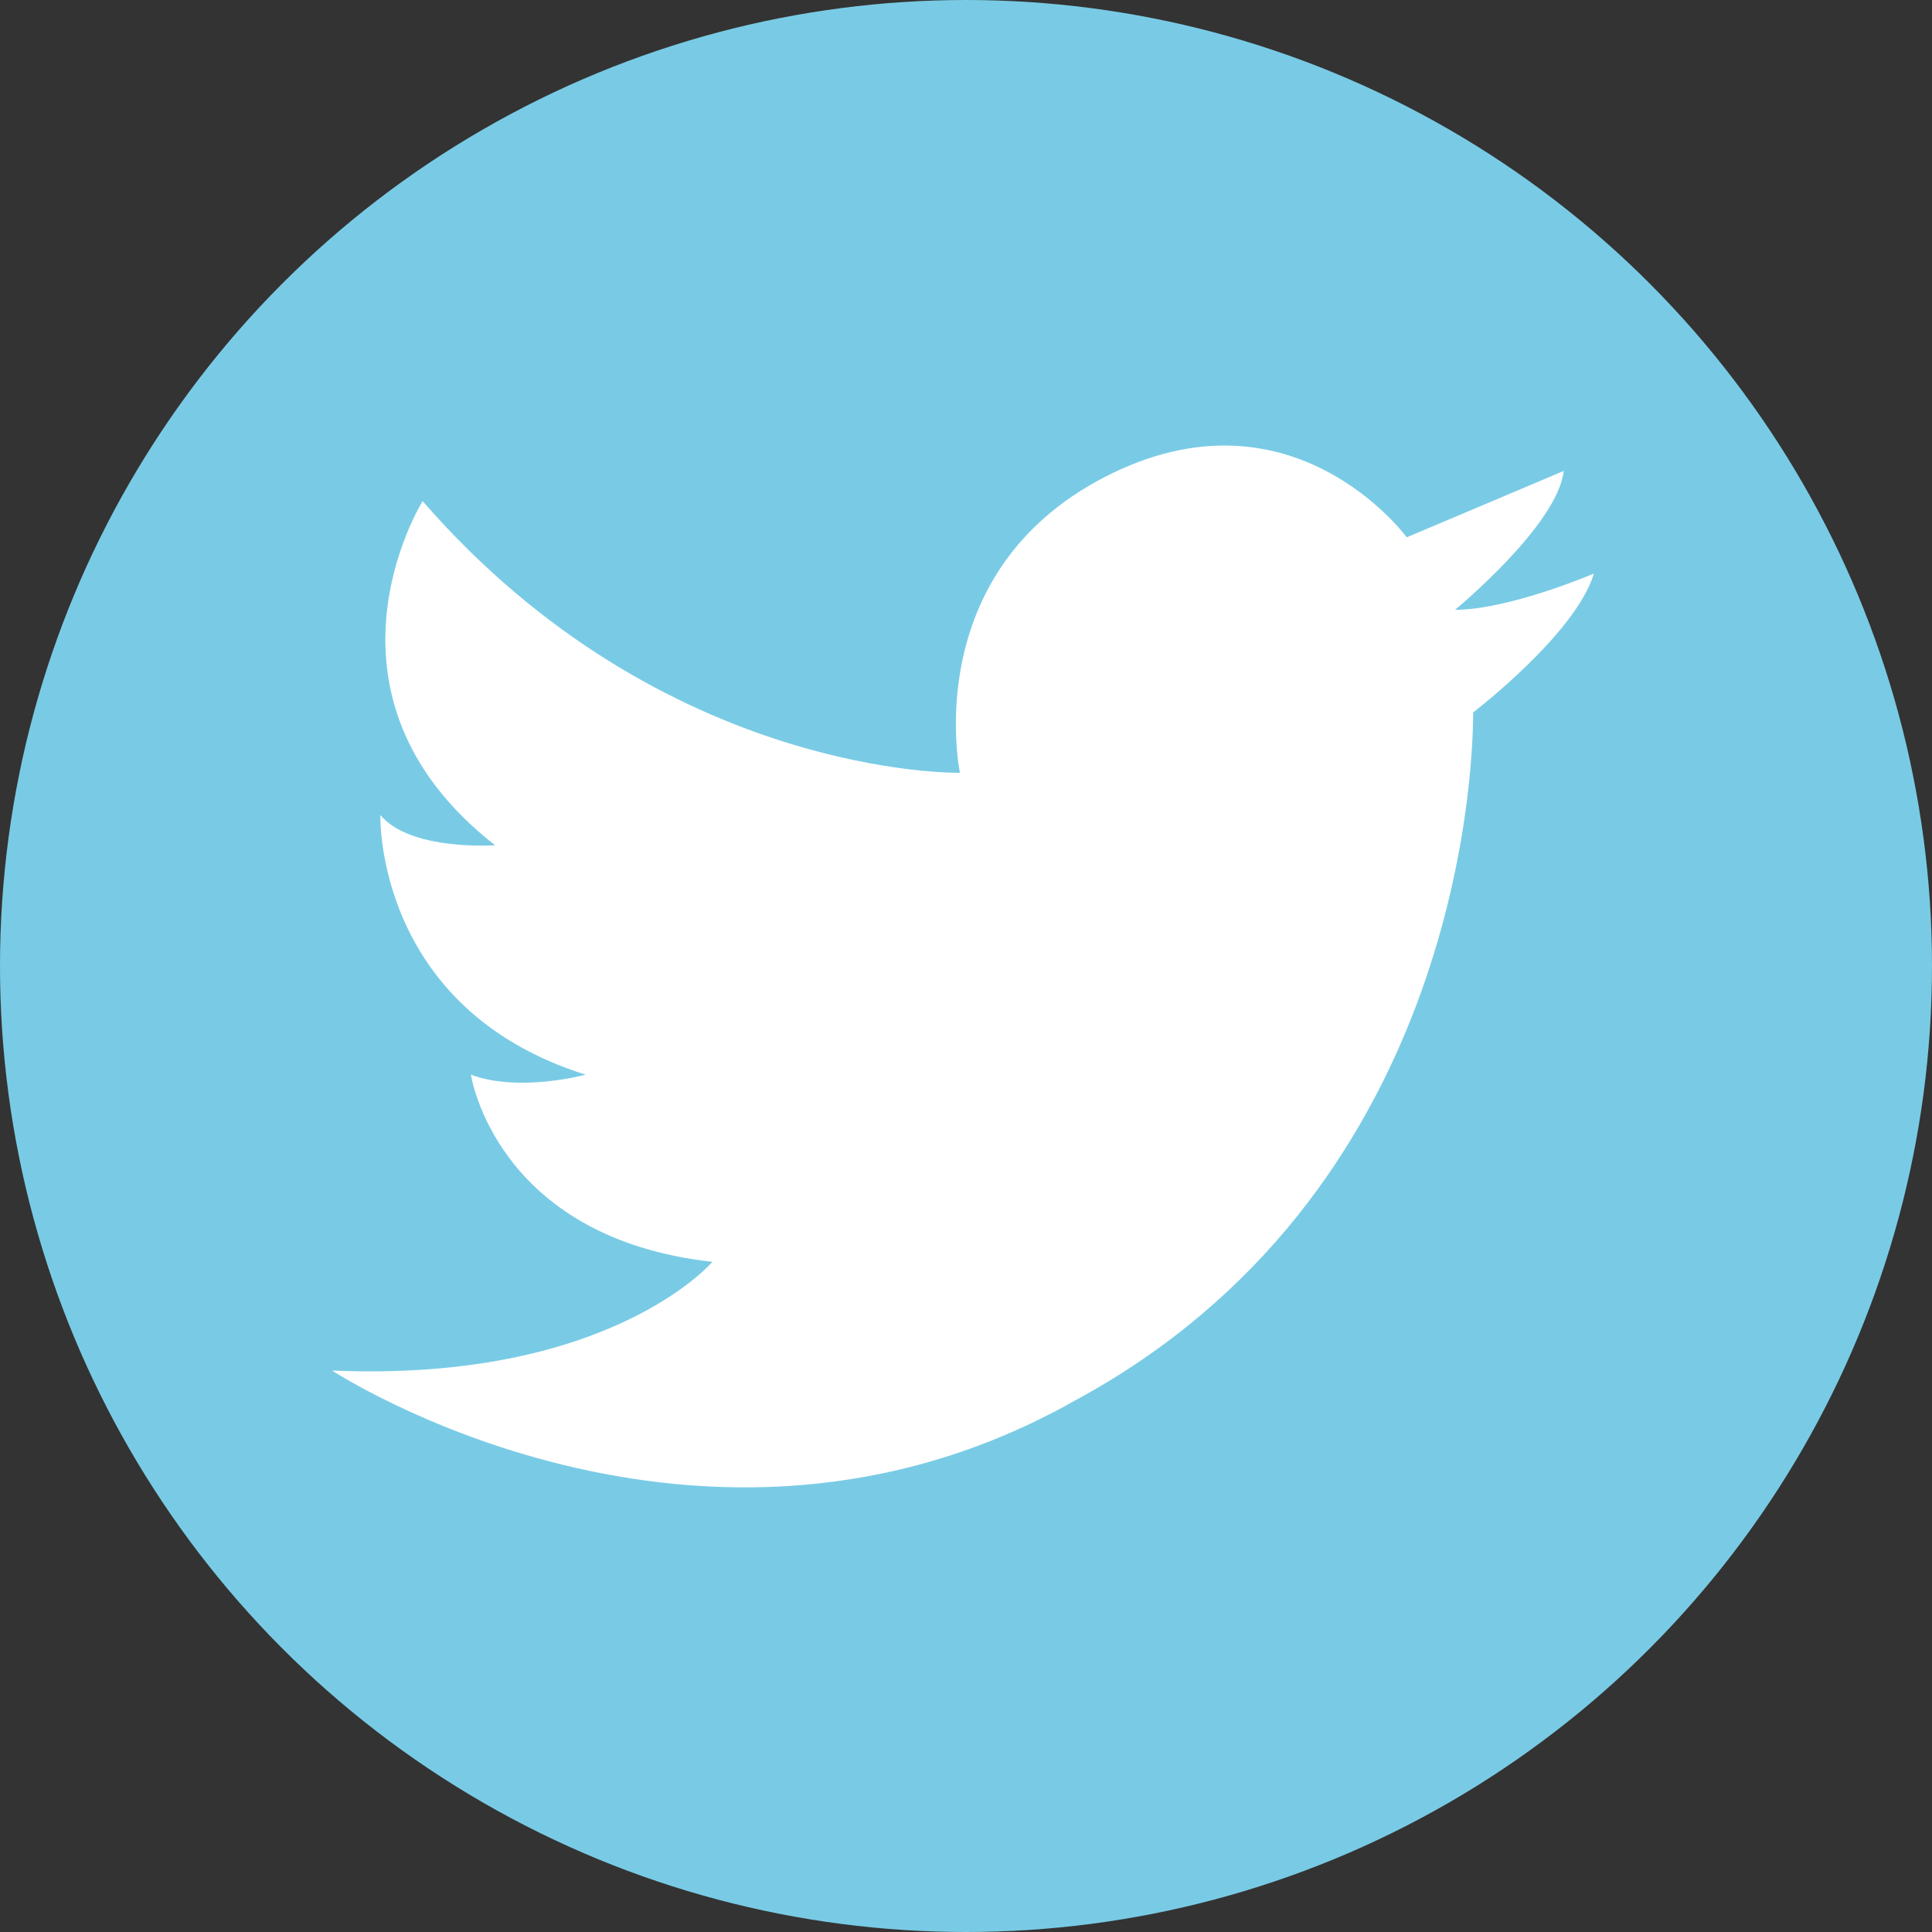
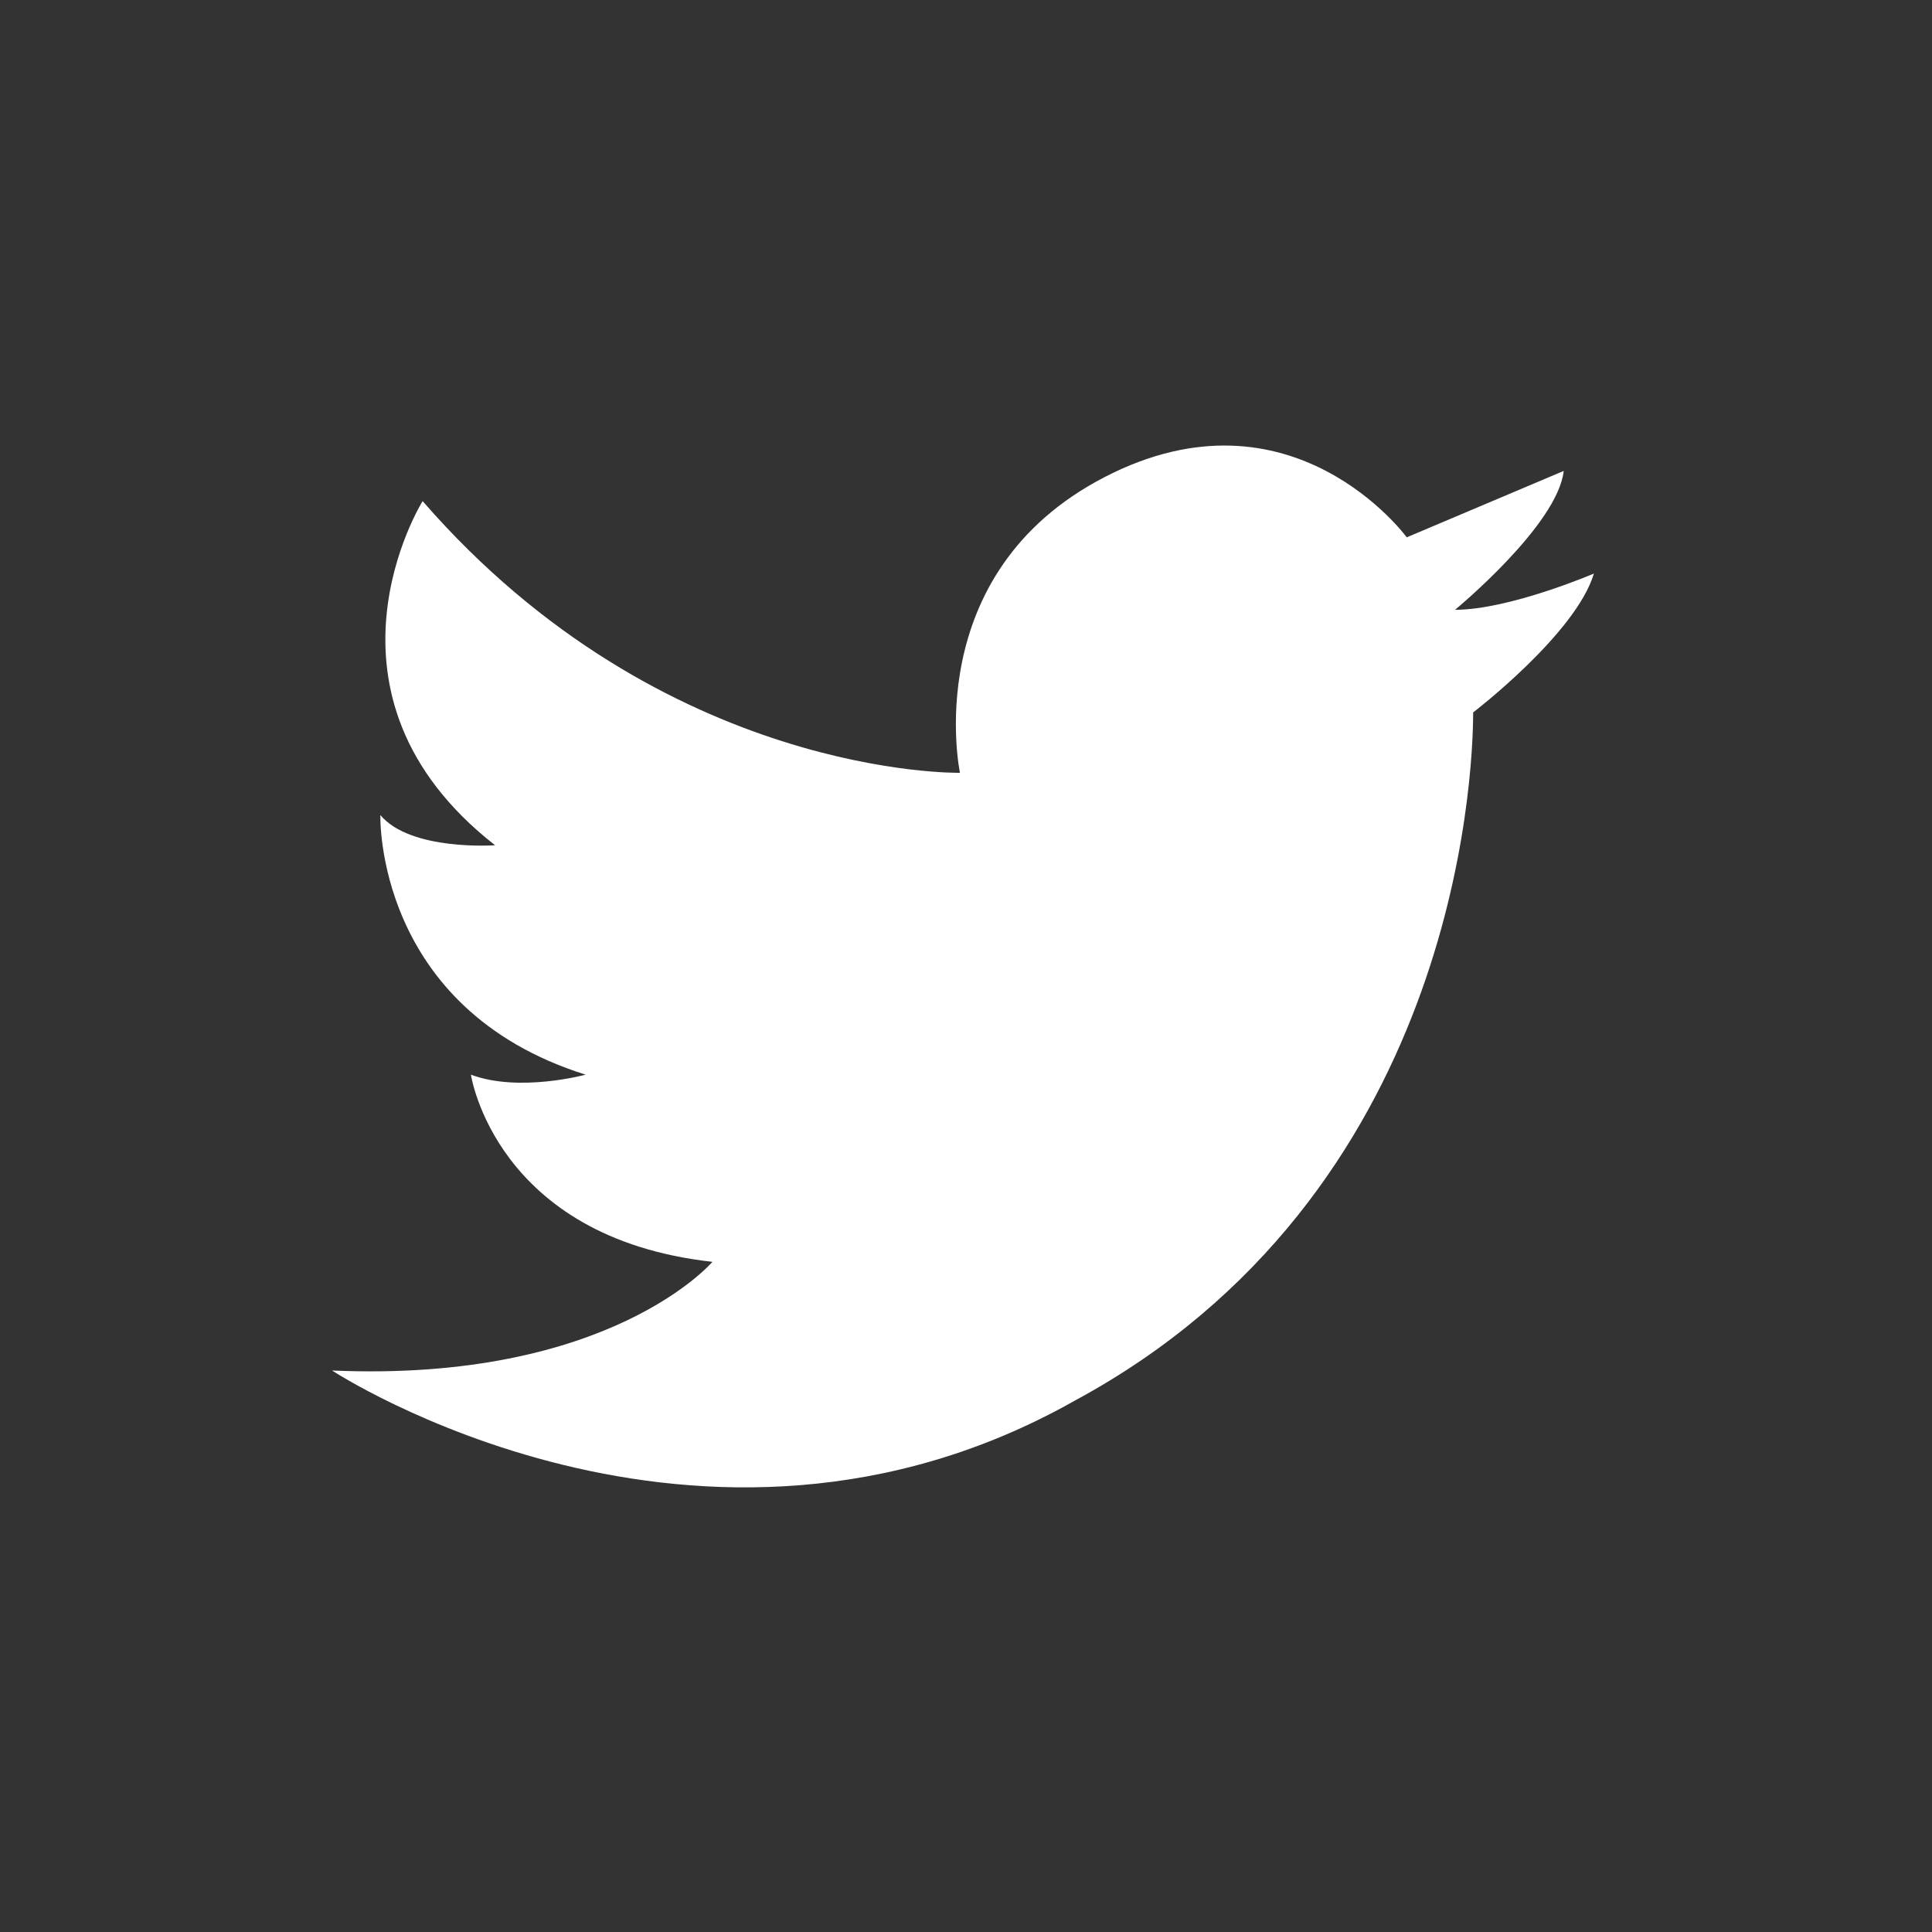
<svg xmlns="http://www.w3.org/2000/svg" version="1.1" id="Capa_1" x="0px" y="0px" viewBox="0 0 32 32" style="enable-background:new 0 0 32 32;" xml:space="preserve">
  <rect x="0" y="0" width="32" height="32" fill="#333333" stroke="none" />
  <style type="text/css">
	.st0{fill:#79CBE5;}
	.st1{fill-rule:evenodd;clip-rule:evenodd;fill:#FFFFFF;}
</style>
  <g>
    <g>
-       <circle class="st0" cx="16" cy="16" r="16" />
      <path class="st0" d="M16,16" />
    </g>
    <path class="st1" d="M23.3,8.9c0,0-1.9-2.6-5-1s-2.4,4.9-2.4,4.9s-4.9,0.1-8.9-4.5c0,0-2,3.2,1.2,5.7c0,0-1.4,0.1-1.9-0.5   c0,0-0.1,3.2,3.4,4.3c0,0-1.1,0.3-1.9,0c0,0,0.4,2.7,4,3.1c0,0-1.7,2-6.3,1.8c0,0,6.1,4,12.3,0.5c6.3-3.4,6.6-10.3,6.6-11.4   c0,0,1.7-1.3,2-2.3c0,0-1.4,0.6-2.3,0.6c0,0,1.7-1.4,1.8-2.3L23.3,8.9z" />
  </g>
</svg>